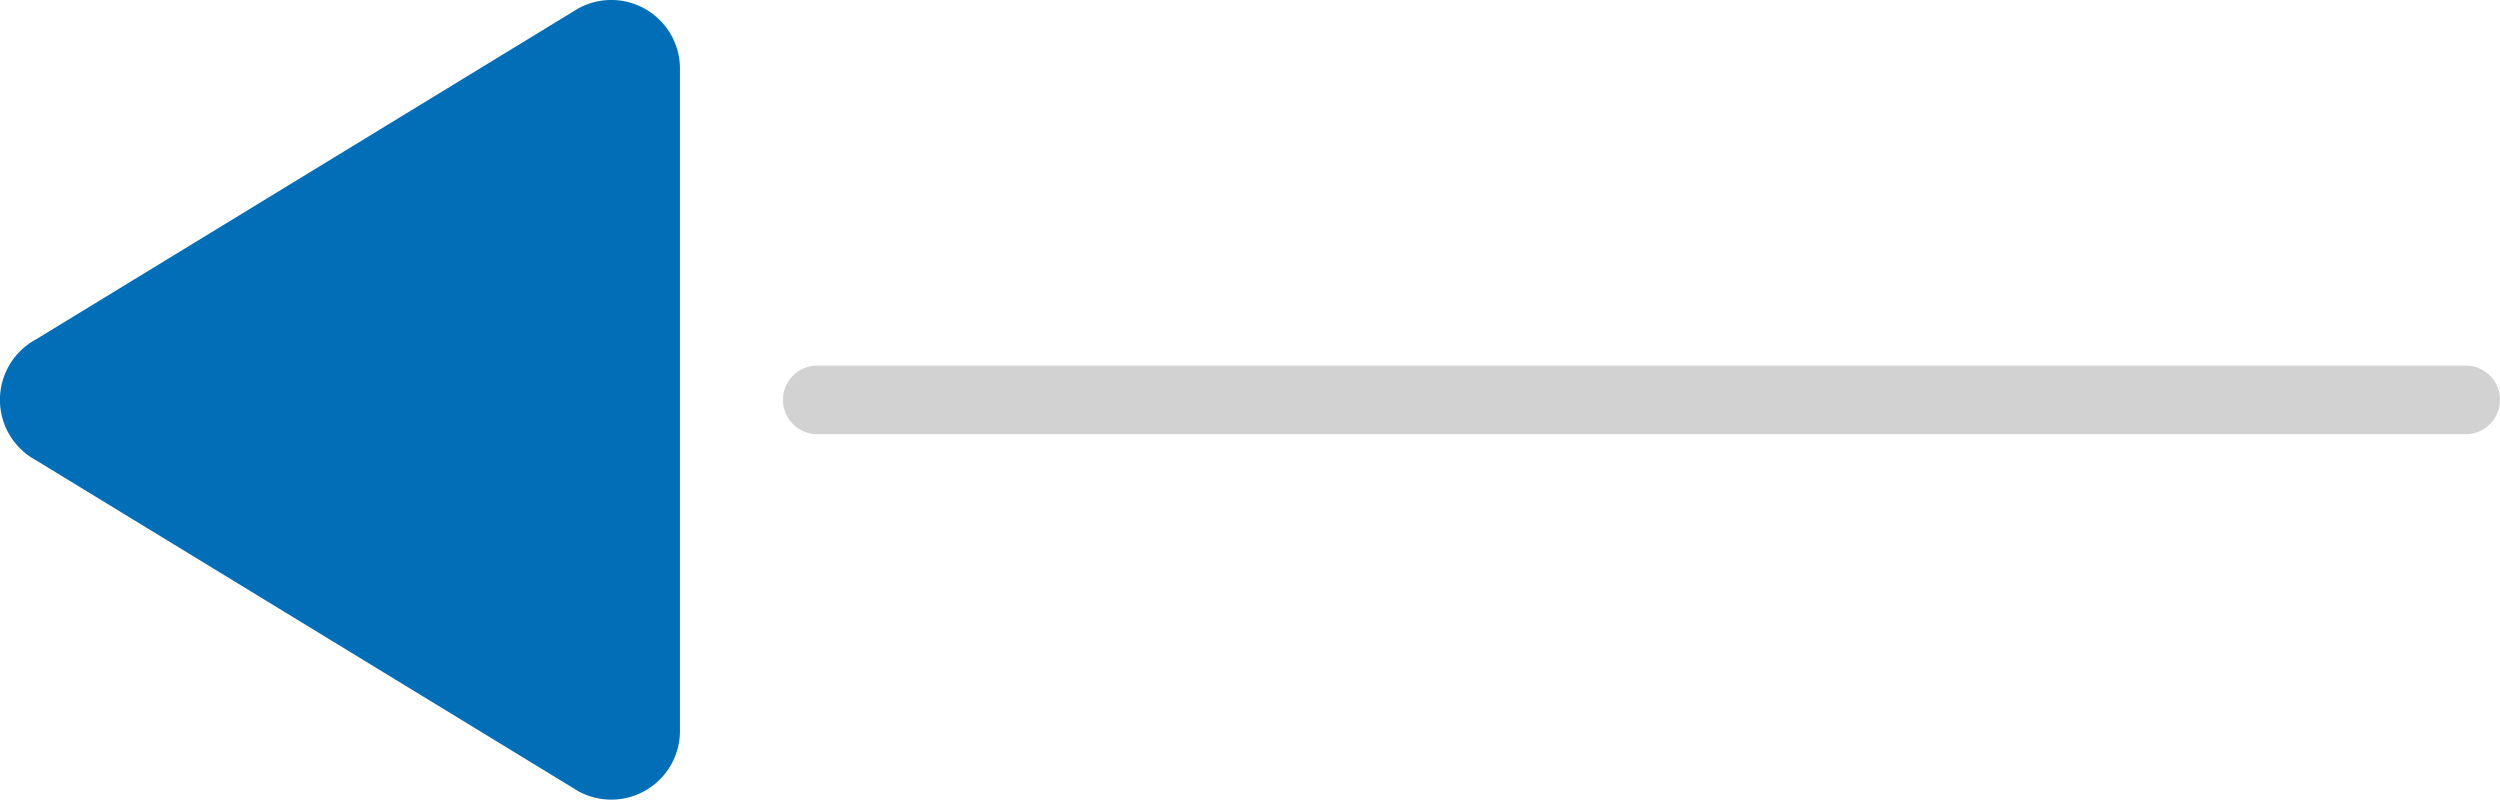
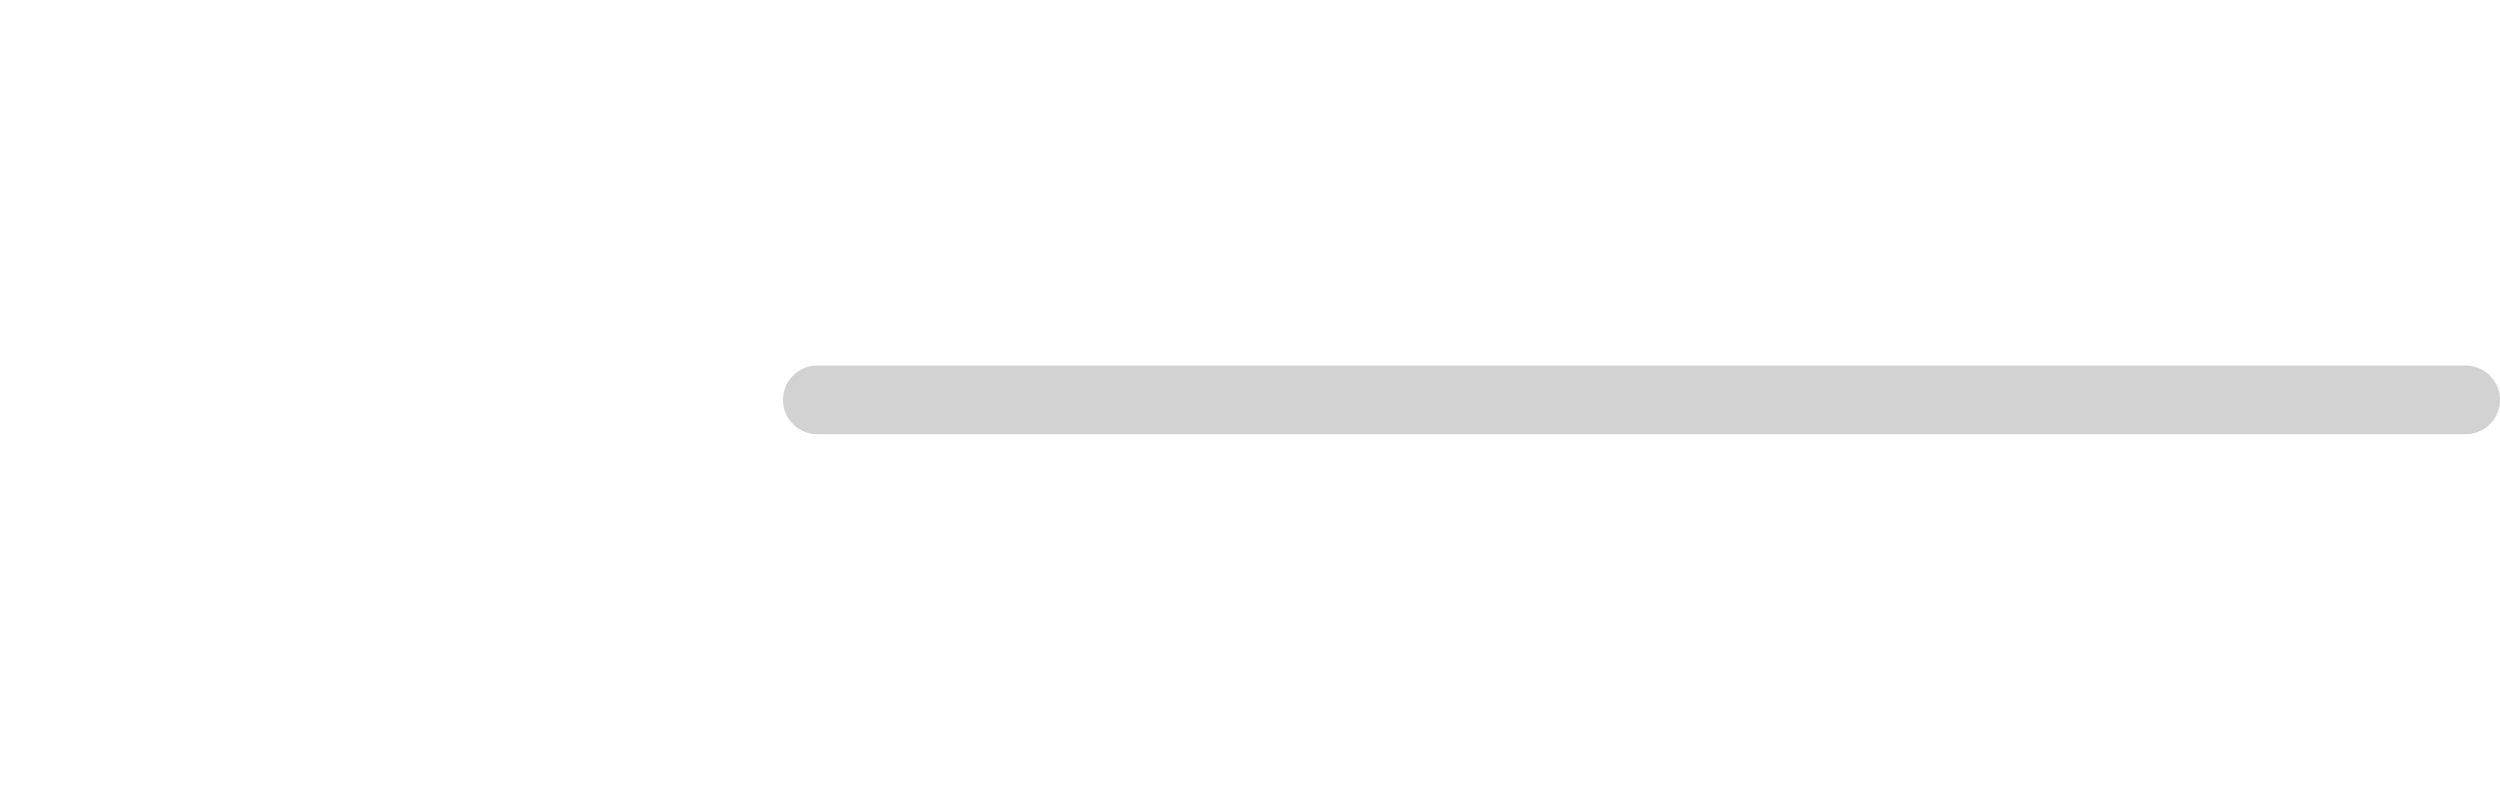
<svg xmlns="http://www.w3.org/2000/svg" width="36.4" height="11.645" viewBox="0 0 36.4 11.645">
  <g id="组_217" data-name="组 217" transform="translate(-661.6 -9050.178)">
    <line id="直线_9" data-name="直线 9" x2="24" transform="translate(673.5 9056)" fill="none" stroke="#d2d2d2" stroke-linecap="round" stroke-width="1" />
-     <path id="路径_1237" data-name="路径 1237" d="M5.621,2.623a1,1,0,0,1,1.759,0l4.821,7.9A1,1,0,0,1,11.321,12H1.679A1,1,0,0,1,.8,10.524Z" transform="translate(659.5 9062.5) rotate(-90)" fill="#036eb8" />
  </g>
</svg>